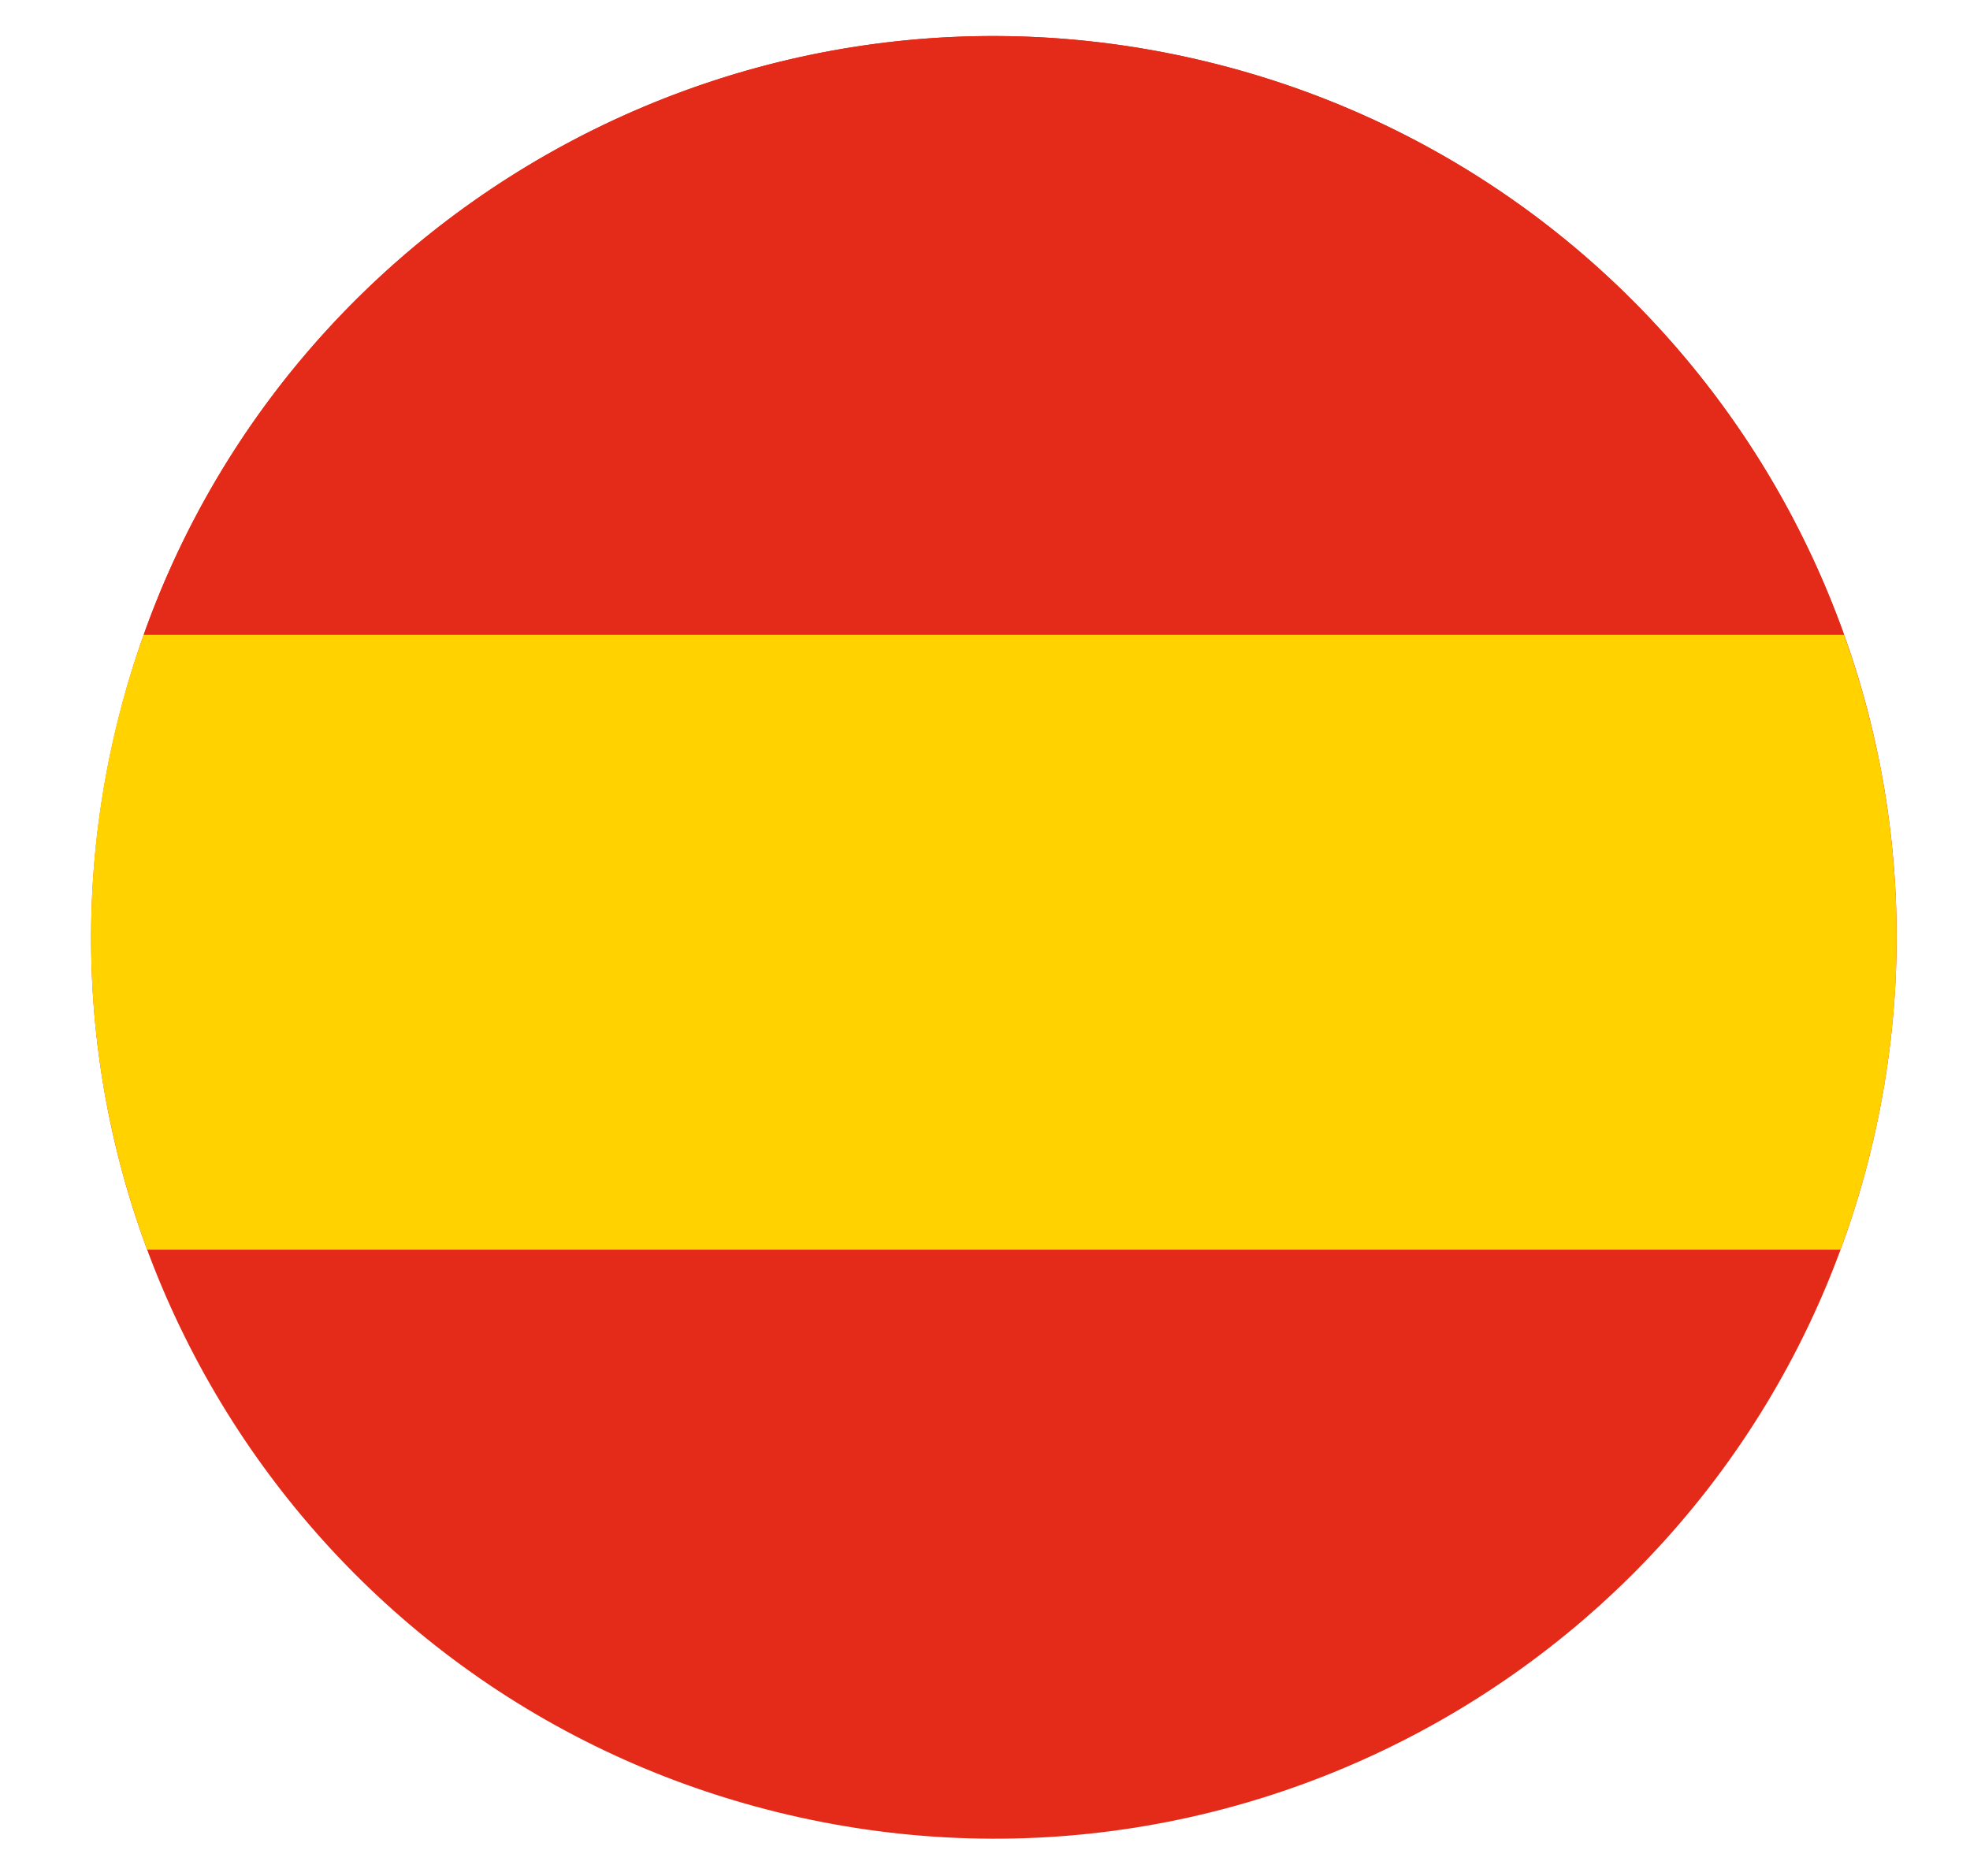
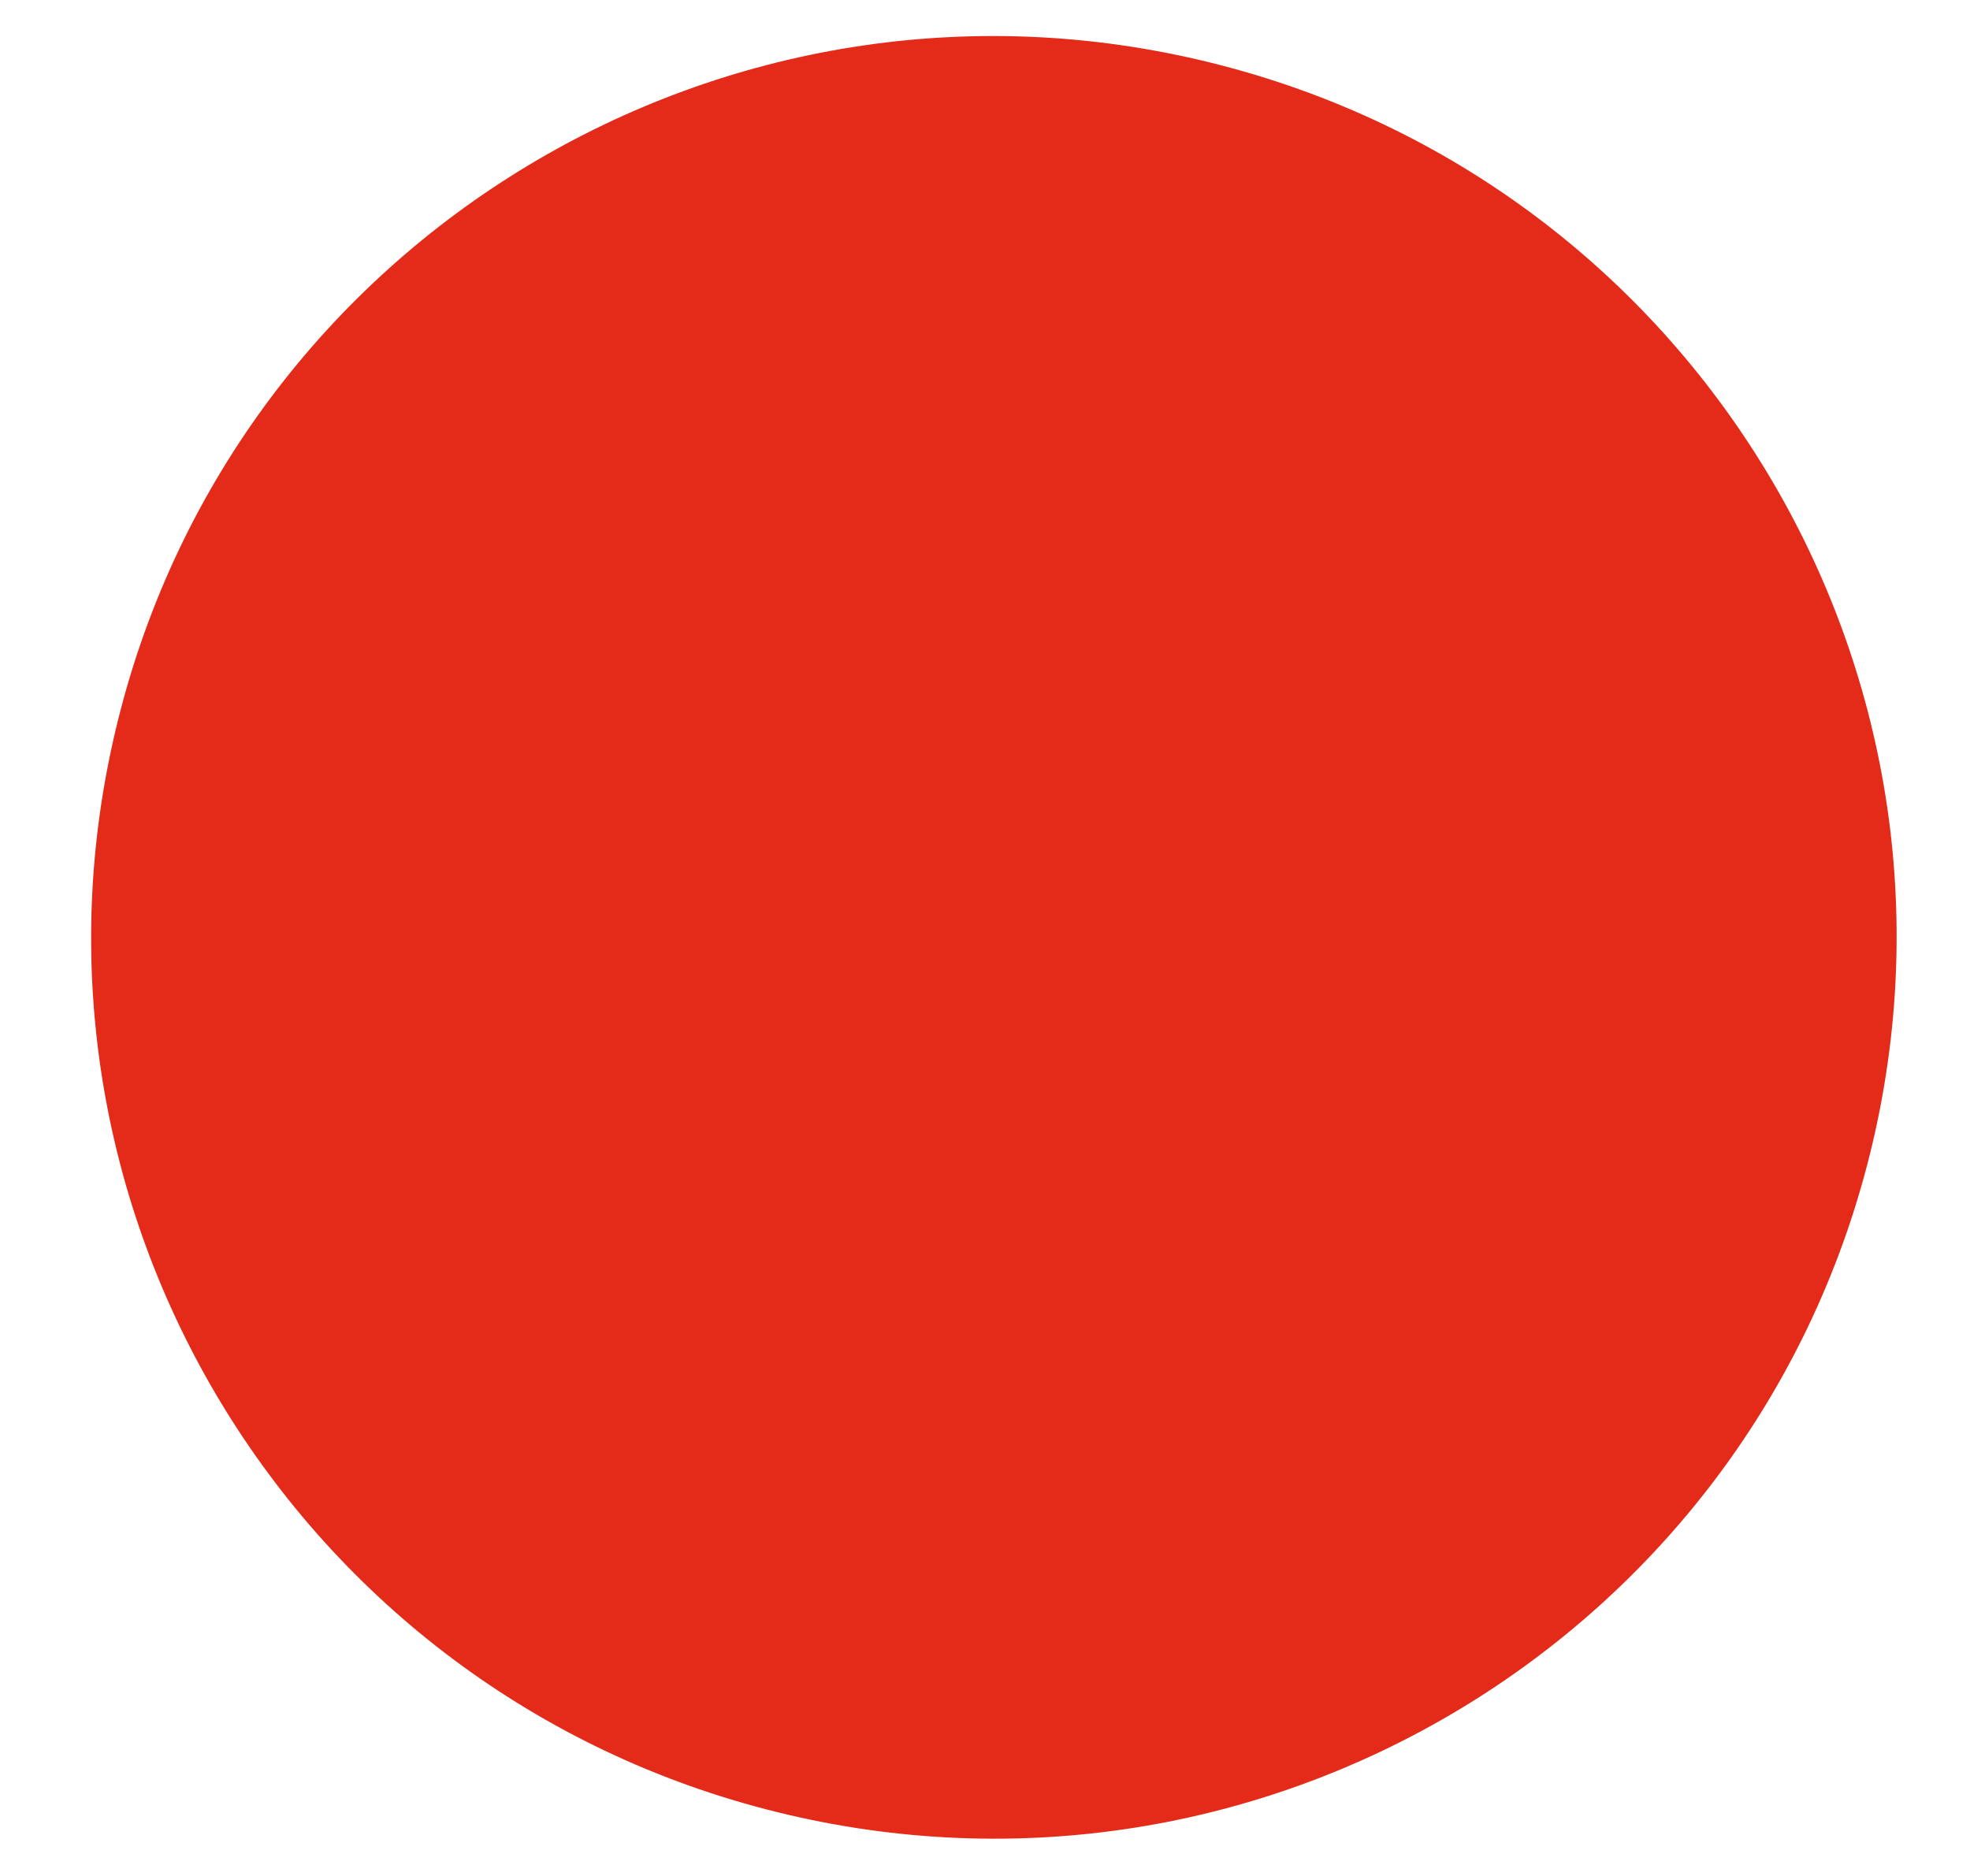
<svg xmlns="http://www.w3.org/2000/svg" width="21" height="20" viewBox="0 0 21 20">
  <g fill="none" fill-rule="evenodd">
    <path fill="#E42A18" d="M1.256 7.685C2.532 2.534 7.748-.607 12.906.668c5.159 1.274 8.304 6.482 7.028 11.633-1.277 5.151-6.492 8.293-11.651 7.018-5.158-1.274-8.305-6.483-7.027-11.634" />
-     <path fill="#E42A18" d="M1.532 6.766h18.125A9.604 9.604 0 0 0 12.906.668C8.063-.529 3.168 2.168 1.532 6.766" />
-     <path fill="#FFD200" d="M20.01 11.969l.013-.062.021-.107.012-.062.02-.111.01-.056.021-.138.005-.028.023-.166.006-.044a7.587 7.587 0 0 0 .032-.29l.006-.06a8.426 8.426 0 0 0 .032-.498v-.027a10.896 10.896 0 0 0 .006-.304V9.96a9.375 9.375 0 0 0-.005-.287l-.001-.043c-.004-.11-.01-.219-.018-.328l-.004-.043-.01-.12-.004-.053a9.612 9.612 0 0 0-.012-.112l-.005-.052-.015-.12-.005-.042a9.722 9.722 0 0 0-.048-.325l-.005-.03a7.327 7.327 0 0 0-.089-.457l-.008-.04a10.55 10.55 0 0 0-.034-.146l-.003-.01a9.598 9.598 0 0 0-.294-.984H1.532a9.56 9.56 0 0 0-.442 4.735 8.859 8.859 0 0 0 .054.306l.008.036.024.119.01.044.024.113.013.052.024.104.02.08a8.375 8.375 0 0 0 .063.234l.015.05.032.11.016.052.034.109.016.05a8.954 8.954 0 0 0 .092.268l.009.025.025.068h18.05c.01-.022.017-.045.025-.068h.001l.059-.17.006-.016c.025-.074.049-.149.072-.224l.01-.031.062-.212.013-.045a9.403 9.403 0 0 0 .106-.42l.012-.054.025-.113" />
  </g>
</svg>